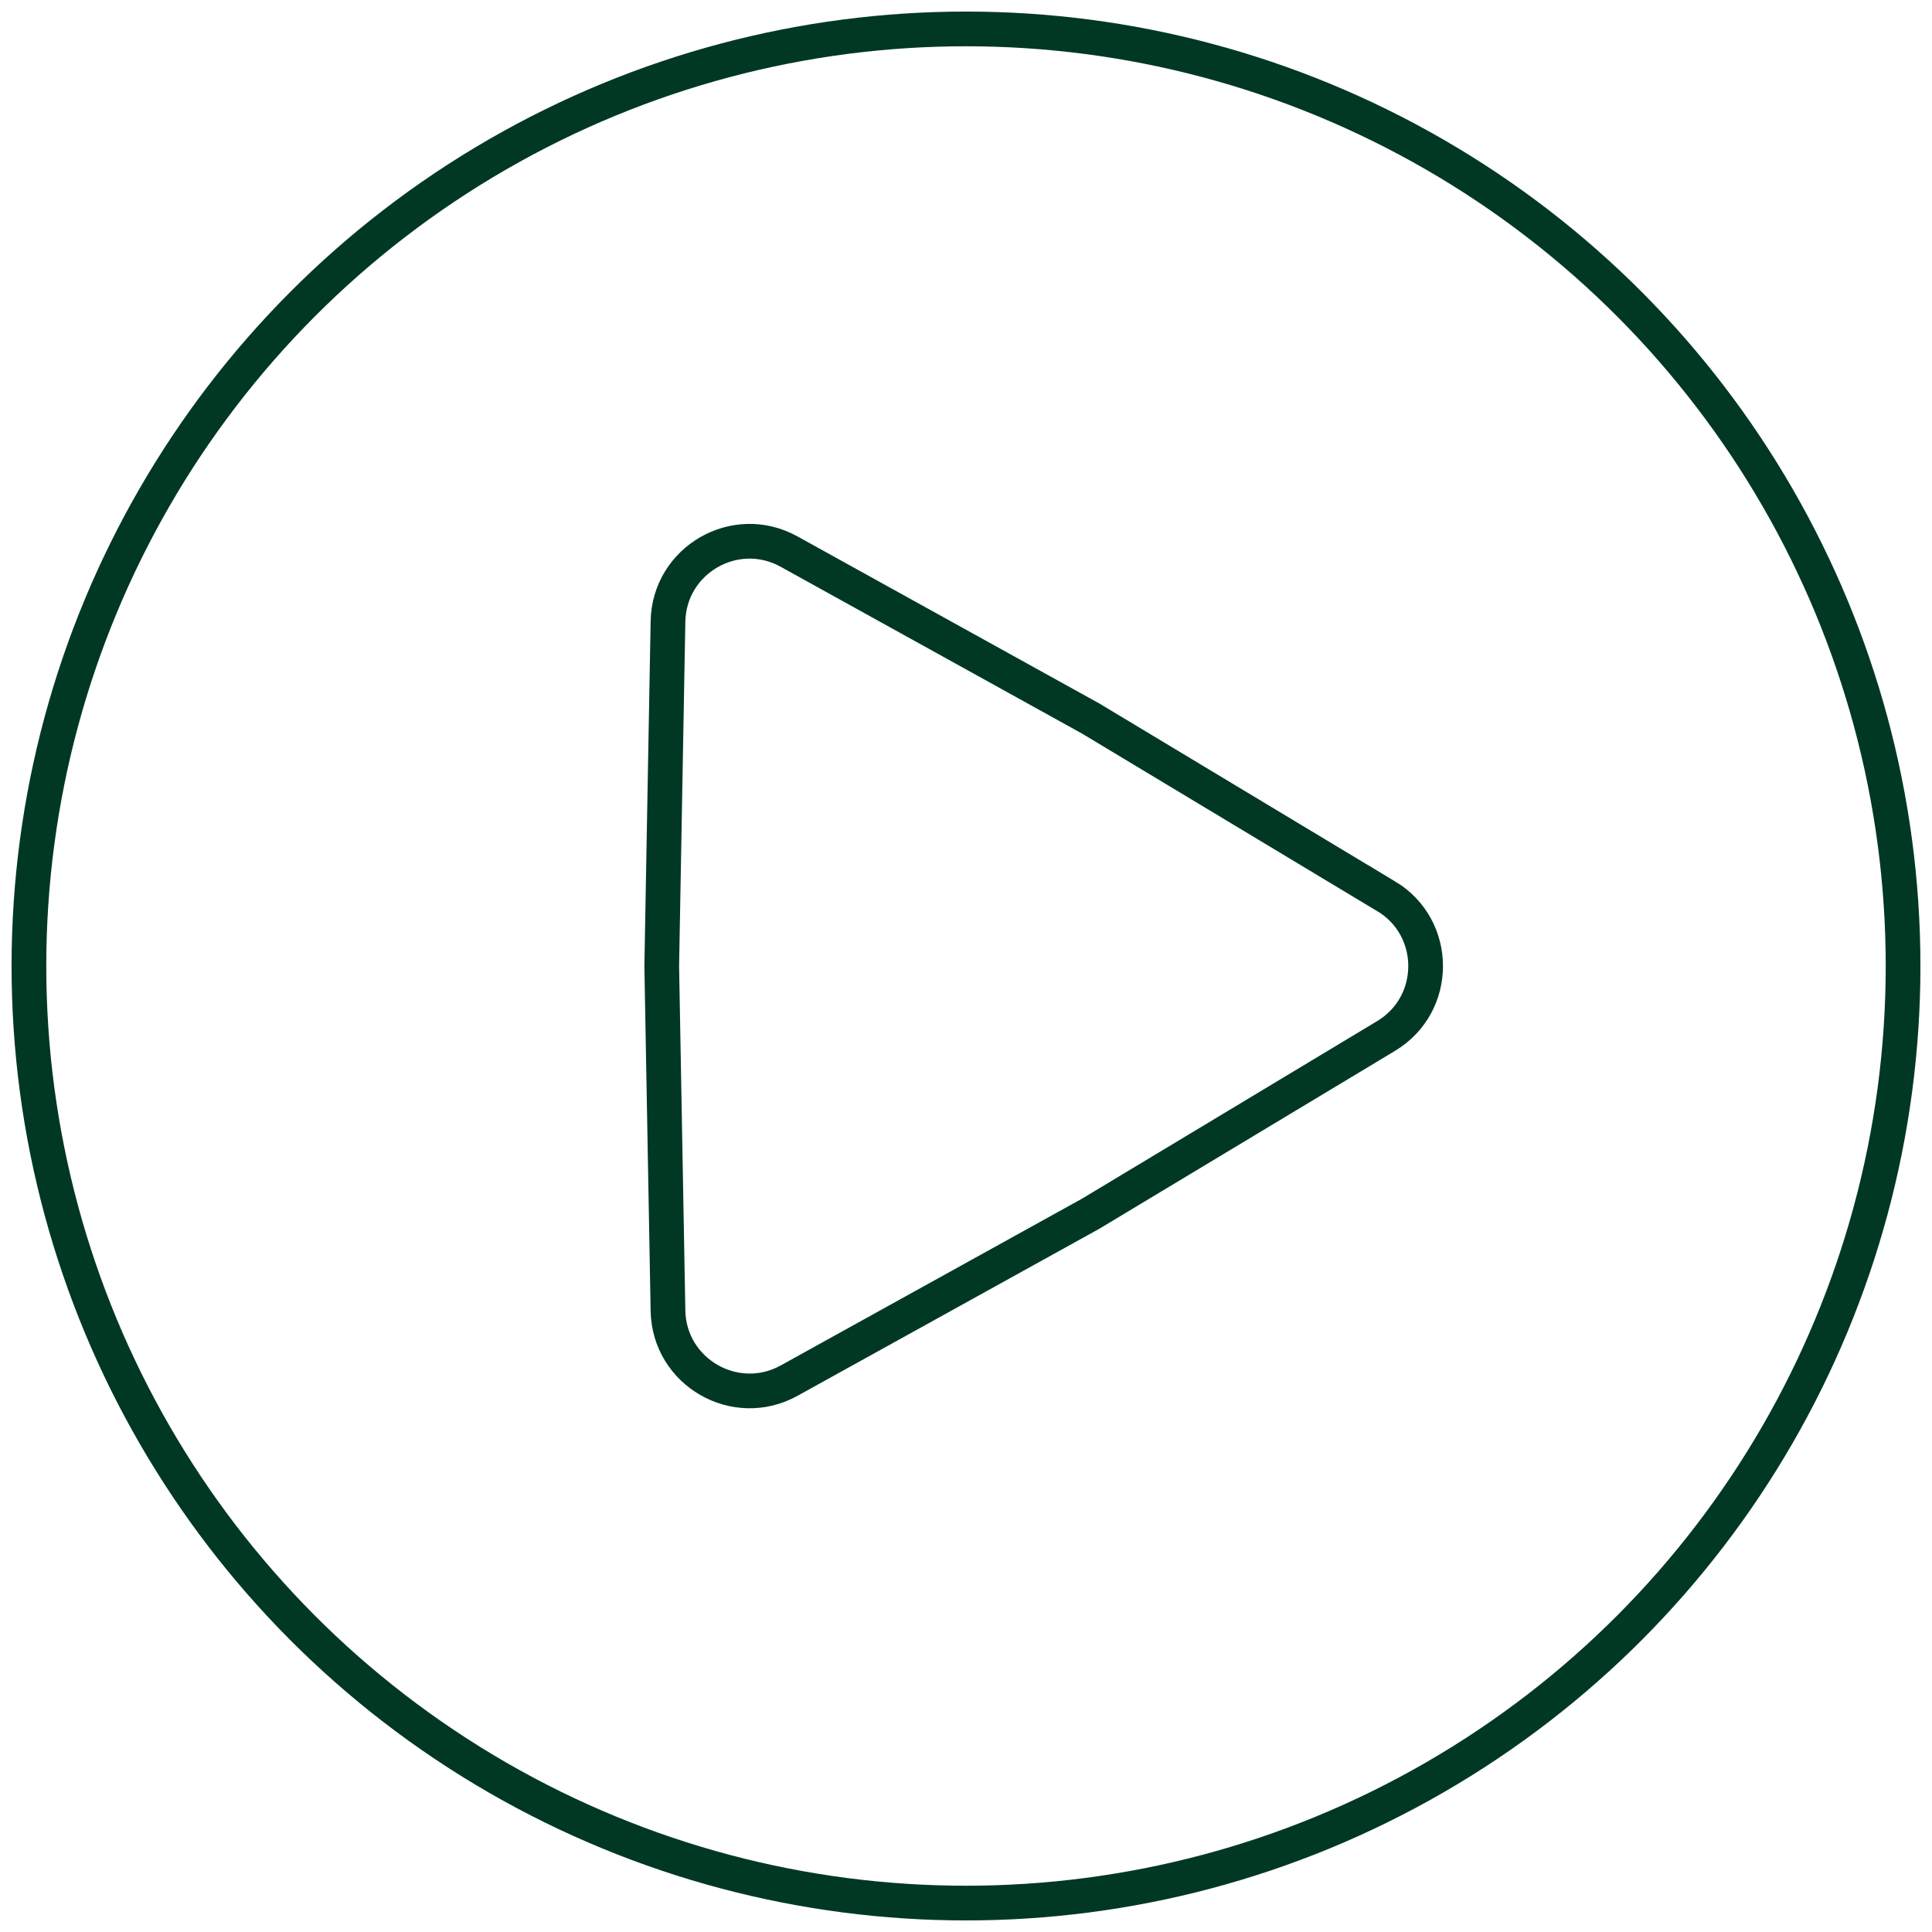
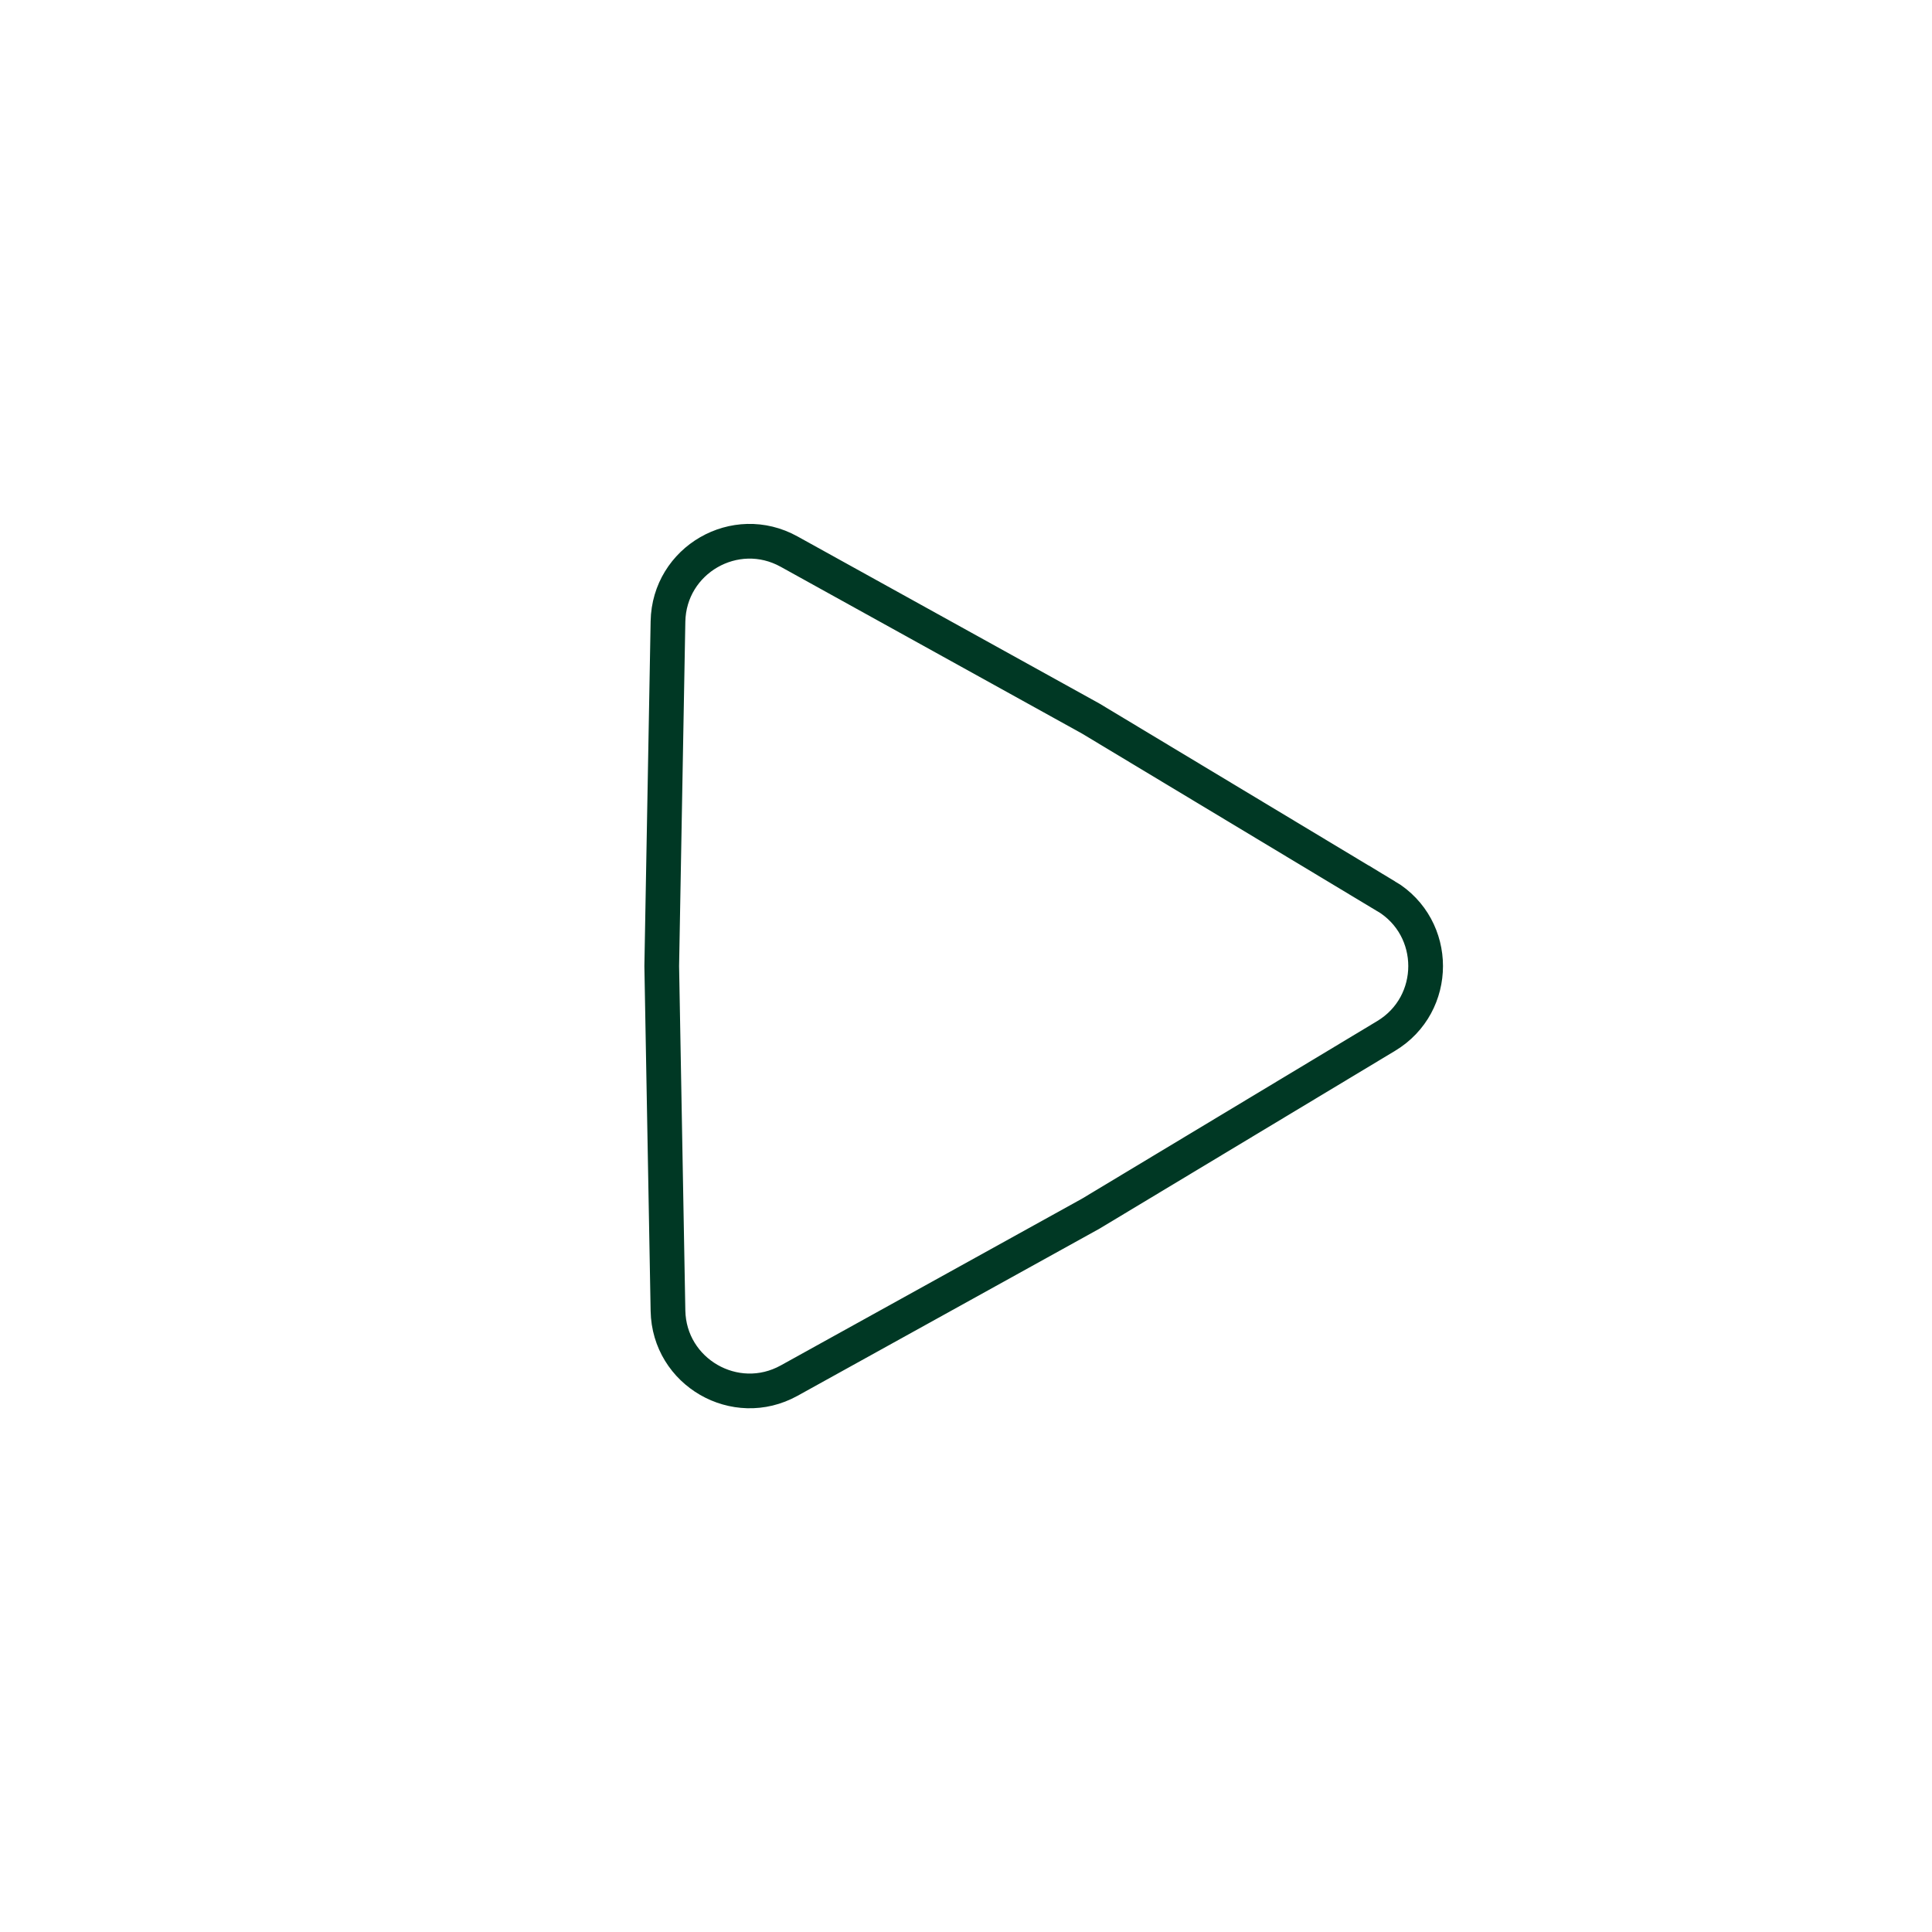
<svg xmlns="http://www.w3.org/2000/svg" id="Layer_2" data-name="Layer 2" viewBox="0 0 167 167">
  <defs>
    <style>
      .cls-1 {
        fill: none;
        stroke: #003824;
        stroke-miterlimit: 10;
        stroke-width: 3px;
      }
    </style>
  </defs>
  <g id="Layer_1-2" data-name="Layer 1">
    <g>
-       <circle class="cls-1" cx="83.5" cy="83.5" r="81" />
      <path class="cls-1" d="M119.81,77.46c4.56,2.74,4.56,9.35,0,12.09l-25.53,15.36-26.07,14.43c-4.65,2.57-10.37-.73-10.47-6.04l-.54-29.79.54-29.79c.1-5.32,5.82-8.62,10.47-6.04l26.07,14.43,25.53,15.36Z" />
    </g>
  </g>
</svg>